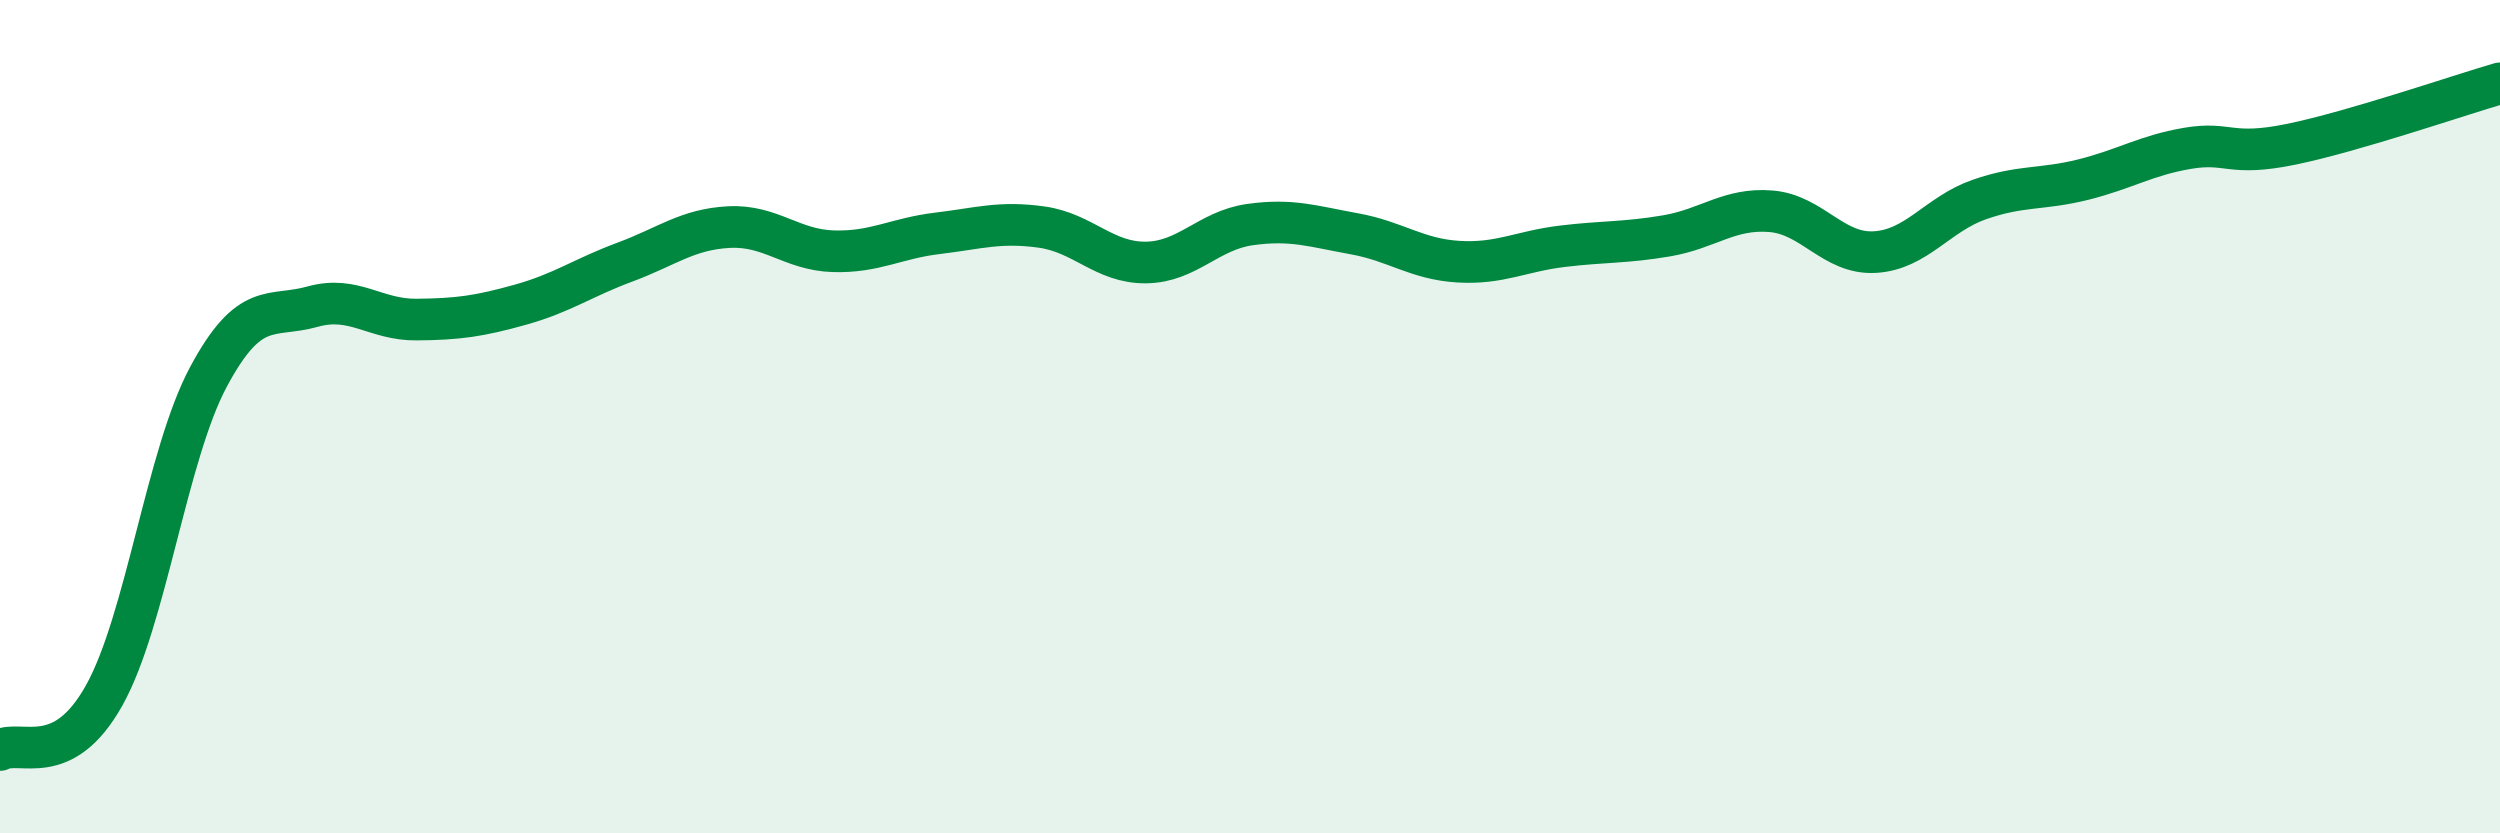
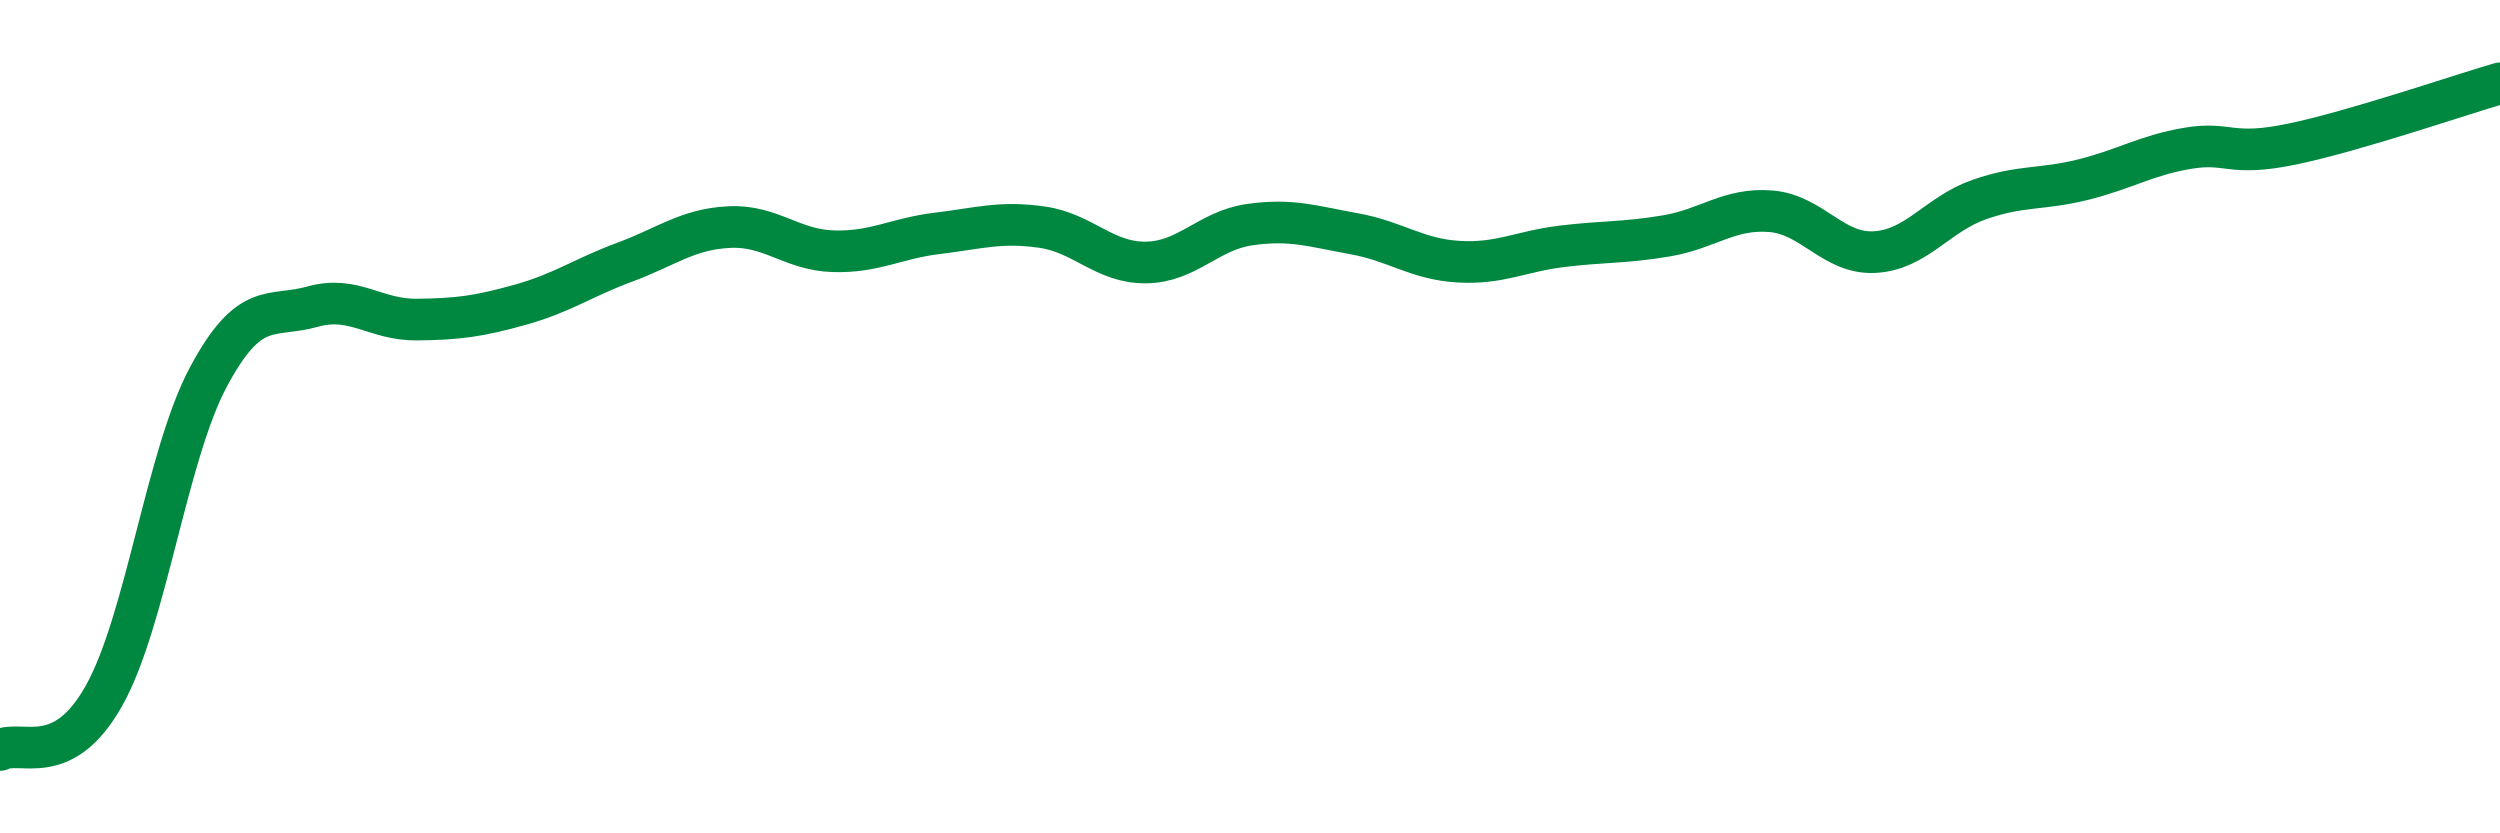
<svg xmlns="http://www.w3.org/2000/svg" width="60" height="20" viewBox="0 0 60 20">
-   <path d="M 0,18 C 0.5,17.74 1.5,18.48 2.5,16.69 C 3.5,14.9 4,10.92 5,9.05 C 6,7.18 6.5,7.64 7.5,7.36 C 8.5,7.08 9,7.68 10,7.67 C 11,7.66 11.5,7.59 12.5,7.31 C 13.5,7.03 14,6.66 15,6.29 C 16,5.92 16.5,5.5 17.5,5.45 C 18.5,5.4 19,6 20,6.03 C 21,6.06 21.5,5.72 22.5,5.6 C 23.5,5.48 24,5.31 25,5.45 C 26,5.59 26.5,6.31 27.5,6.3 C 28.5,6.29 29,5.53 30,5.39 C 31,5.25 31.5,5.43 32.5,5.61 C 33.5,5.79 34,6.22 35,6.28 C 36,6.34 36.5,6.03 37.5,5.91 C 38.5,5.79 39,5.83 40,5.66 C 41,5.49 41.5,4.99 42.5,5.07 C 43.5,5.15 44,6.11 45,6.05 C 46,5.99 46.5,5.14 47.5,4.79 C 48.5,4.44 49,4.56 50,4.31 C 51,4.06 51.5,3.73 52.5,3.56 C 53.5,3.39 53.5,3.77 55,3.46 C 56.5,3.15 59,2.29 60,2L60 20L0 20Z" fill="#008740" opacity="0.1" stroke-linecap="round" stroke-linejoin="round" />
  <path d="M 0,18 C 0.5,17.74 1.5,18.48 2.5,16.69 C 3.5,14.9 4,10.92 5,9.05 C 6,7.18 6.5,7.64 7.5,7.36 C 8.5,7.08 9,7.68 10,7.67 C 11,7.66 11.5,7.59 12.5,7.31 C 13.5,7.03 14,6.66 15,6.29 C 16,5.92 16.5,5.5 17.5,5.45 C 18.5,5.4 19,6 20,6.03 C 21,6.06 21.5,5.72 22.5,5.6 C 23.5,5.48 24,5.31 25,5.45 C 26,5.59 26.5,6.31 27.5,6.3 C 28.5,6.29 29,5.53 30,5.39 C 31,5.25 31.5,5.43 32.5,5.61 C 33.5,5.79 34,6.22 35,6.28 C 36,6.34 36.5,6.03 37.5,5.91 C 38.5,5.79 39,5.83 40,5.66 C 41,5.49 41.5,4.99 42.5,5.07 C 43.5,5.15 44,6.11 45,6.05 C 46,5.99 46.5,5.14 47.5,4.79 C 48.5,4.44 49,4.56 50,4.31 C 51,4.06 51.5,3.73 52.5,3.56 C 53.5,3.39 53.5,3.77 55,3.46 C 56.5,3.15 59,2.29 60,2" stroke="#008740" stroke-width="1" fill="none" stroke-linecap="round" stroke-linejoin="round" />
</svg>